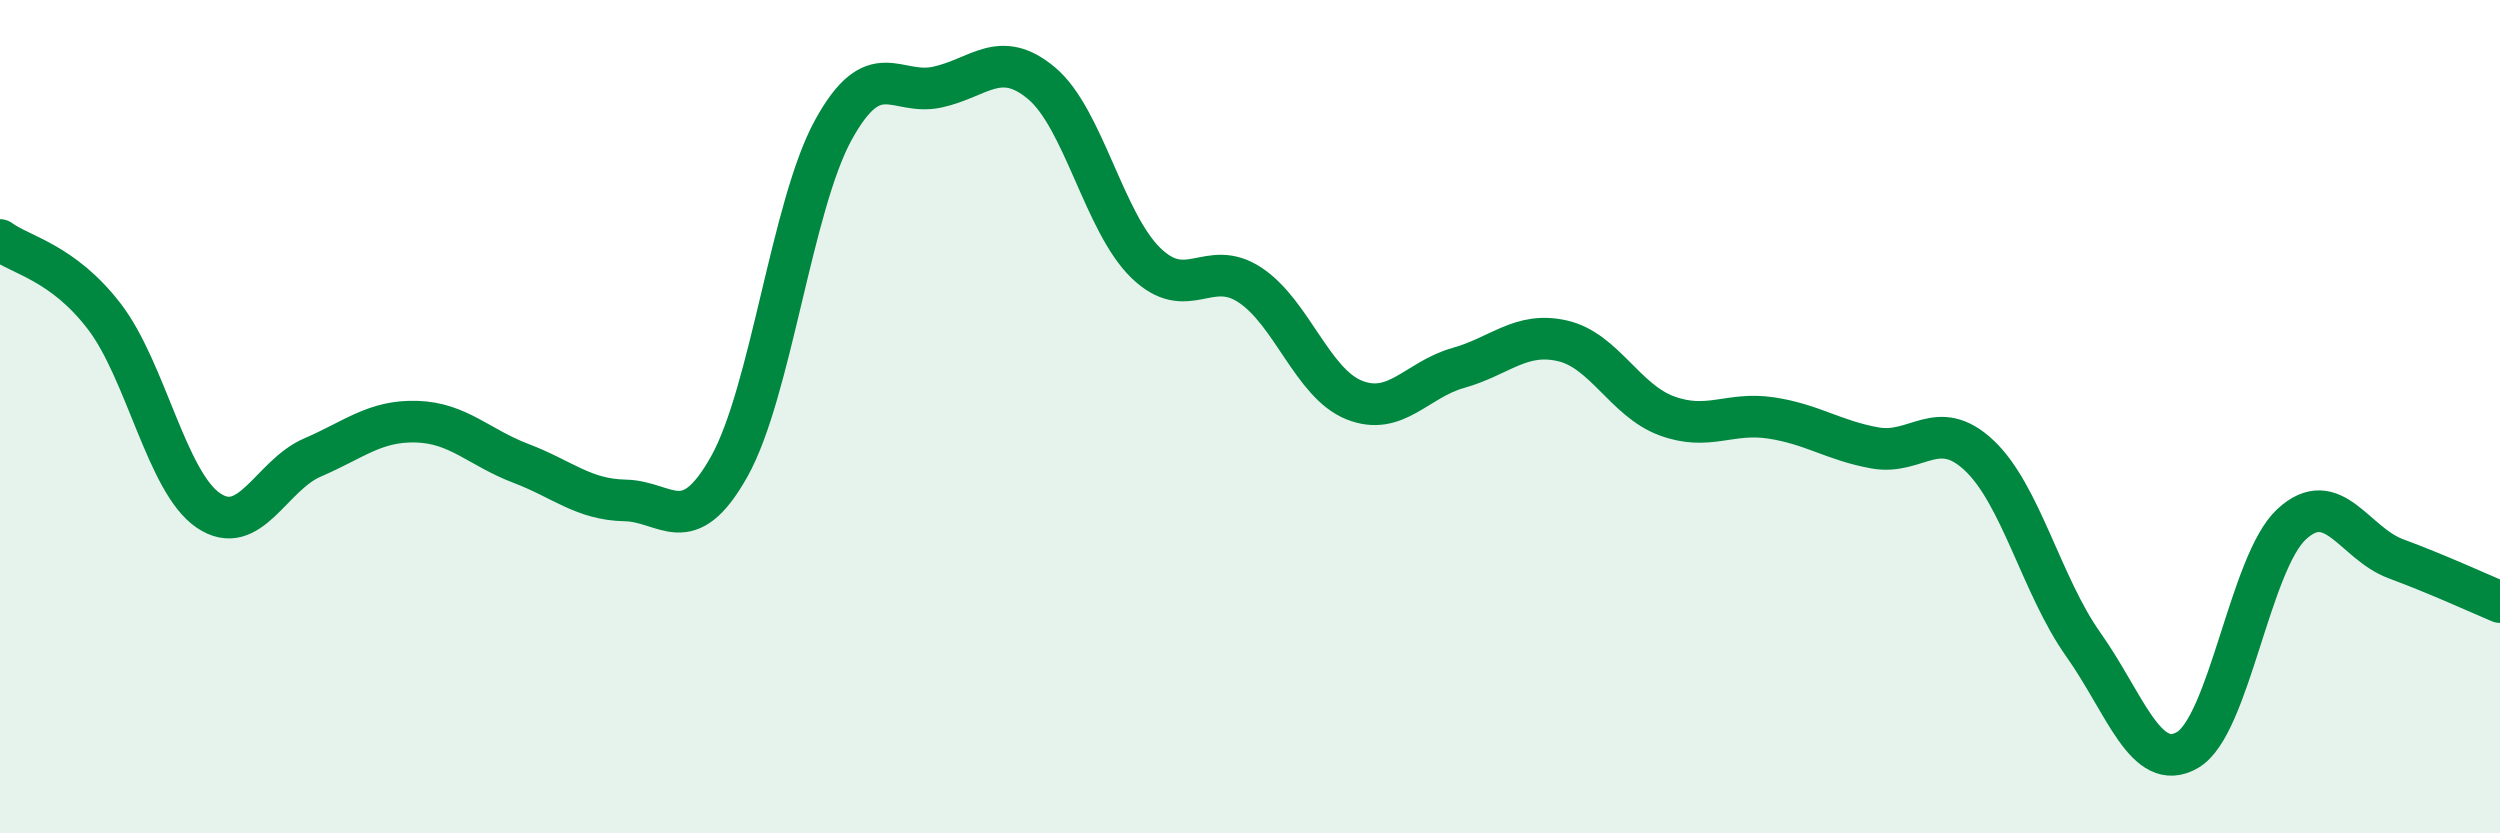
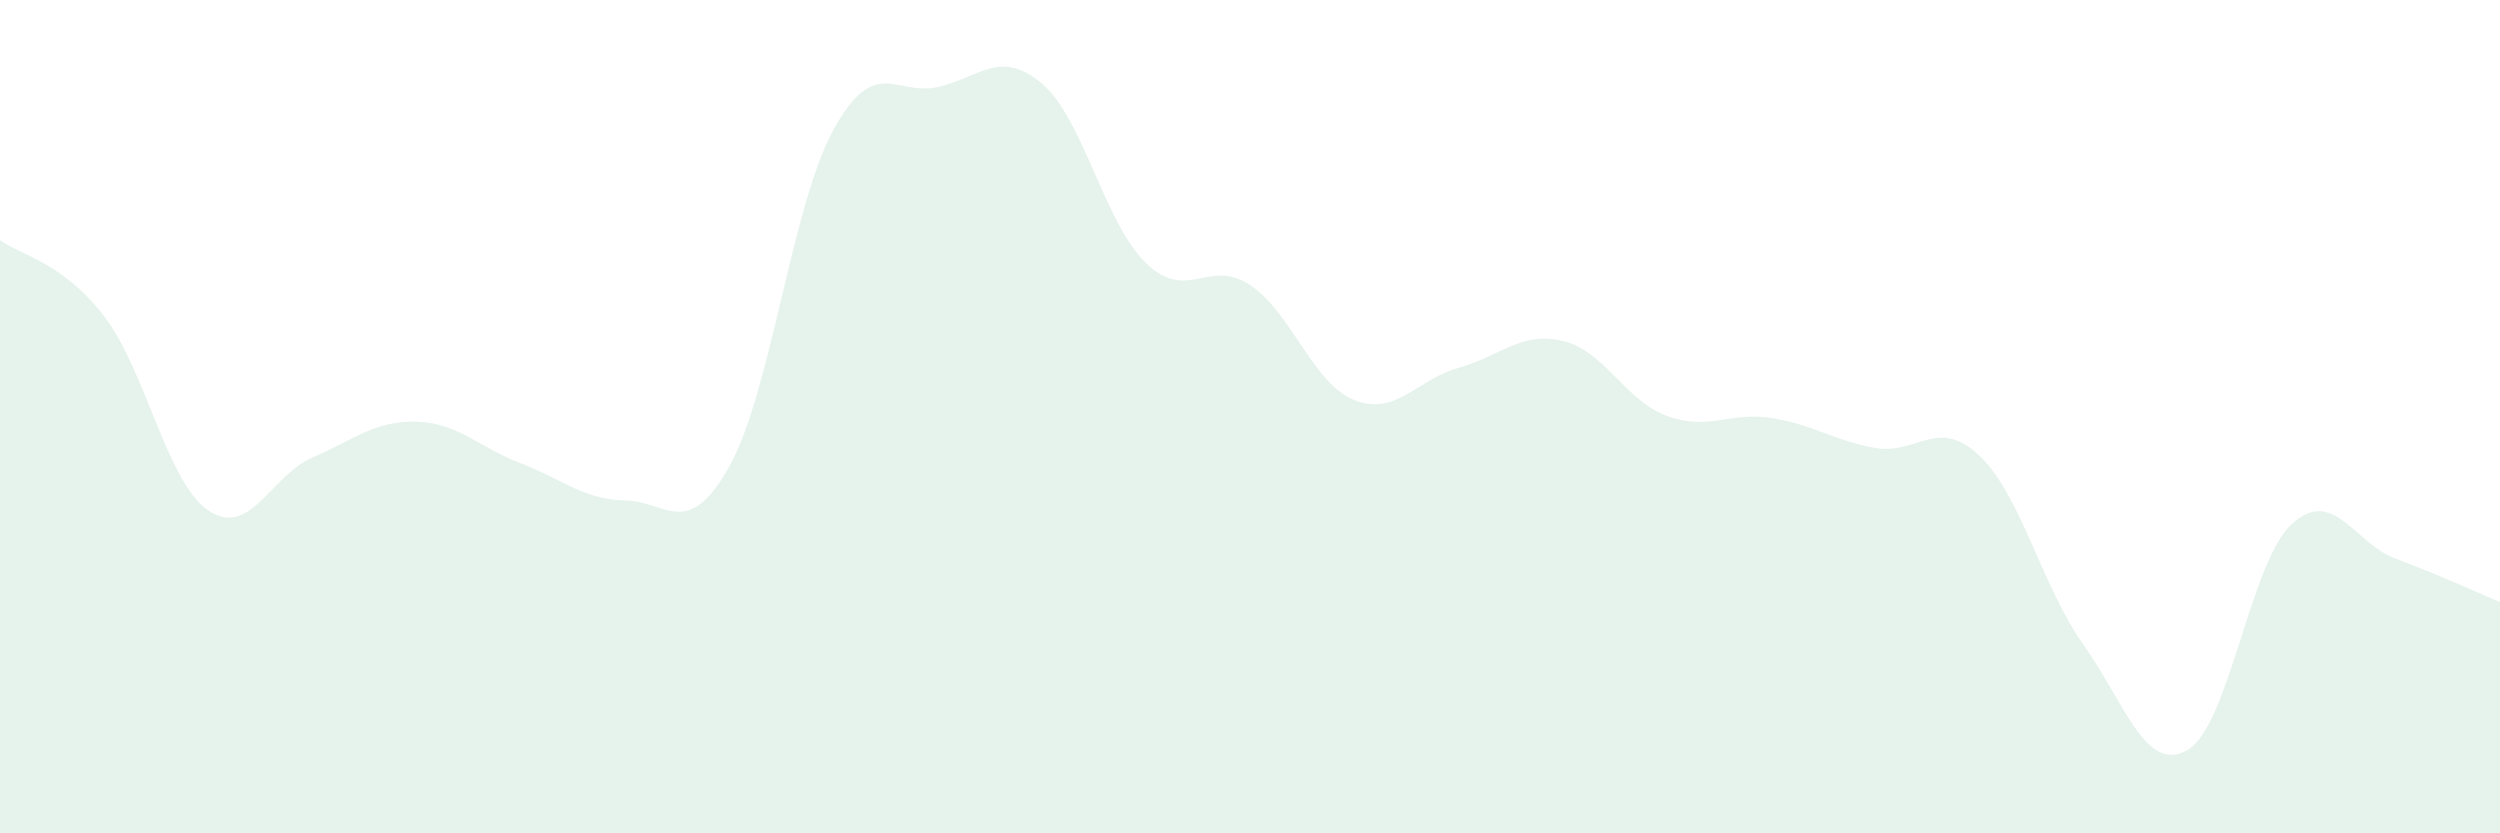
<svg xmlns="http://www.w3.org/2000/svg" width="60" height="20" viewBox="0 0 60 20">
  <path d="M 0,5.76 C 0.5,6.13 1.5,6.29 2.5,7.59 C 3.5,8.89 4,11.57 5,12.25 C 6,12.93 6.5,11.41 7.5,10.98 C 8.5,10.55 9,10.09 10,10.12 C 11,10.15 11.5,10.74 12.5,11.12 C 13.5,11.5 14,11.99 15,12.01 C 16,12.03 16.5,12.98 17.5,11.2 C 18.5,9.42 19,4.94 20,3.12 C 21,1.3 21.5,2.31 22.5,2.09 C 23.5,1.87 24,1.16 25,2 C 26,2.84 26.5,5.34 27.5,6.31 C 28.5,7.28 29,6.18 30,6.84 C 31,7.5 31.5,9.2 32.5,9.6 C 33.5,10 34,9.11 35,8.83 C 36,8.55 36.5,7.95 37.5,8.18 C 38.5,8.41 39,9.61 40,9.98 C 41,10.35 41.5,9.88 42.5,10.03 C 43.5,10.18 44,10.57 45,10.75 C 46,10.93 46.5,9.99 47.5,10.93 C 48.5,11.87 49,14.06 50,15.47 C 51,16.88 51.5,18.58 52.5,18 C 53.5,17.42 54,13.5 55,12.58 C 56,11.66 56.5,13.04 57.5,13.41 C 58.5,13.78 59.5,14.24 60,14.45L60 20L0 20Z" fill="#008740" opacity="0.1" stroke-linecap="round" stroke-linejoin="round" />
-   <path d="M 0,5.76 C 0.5,6.13 1.5,6.29 2.5,7.59 C 3.5,8.89 4,11.57 5,12.25 C 6,12.93 6.5,11.41 7.5,10.98 C 8.5,10.55 9,10.09 10,10.12 C 11,10.15 11.5,10.74 12.5,11.12 C 13.5,11.5 14,11.99 15,12.01 C 16,12.03 16.5,12.98 17.5,11.2 C 18.5,9.42 19,4.94 20,3.12 C 21,1.3 21.5,2.31 22.5,2.09 C 23.5,1.87 24,1.16 25,2 C 26,2.84 26.5,5.34 27.5,6.31 C 28.5,7.28 29,6.18 30,6.84 C 31,7.5 31.5,9.2 32.5,9.6 C 33.5,10 34,9.11 35,8.83 C 36,8.55 36.5,7.95 37.5,8.18 C 38.5,8.41 39,9.61 40,9.98 C 41,10.35 41.5,9.88 42.5,10.03 C 43.5,10.18 44,10.57 45,10.75 C 46,10.93 46.5,9.99 47.5,10.93 C 48.5,11.87 49,14.06 50,15.47 C 51,16.88 51.5,18.58 52.5,18 C 53.5,17.42 54,13.5 55,12.58 C 56,11.66 56.5,13.04 57.5,13.41 C 58.5,13.78 59.5,14.24 60,14.45" stroke="#008740" stroke-width="1" fill="none" stroke-linecap="round" stroke-linejoin="round" />
</svg>